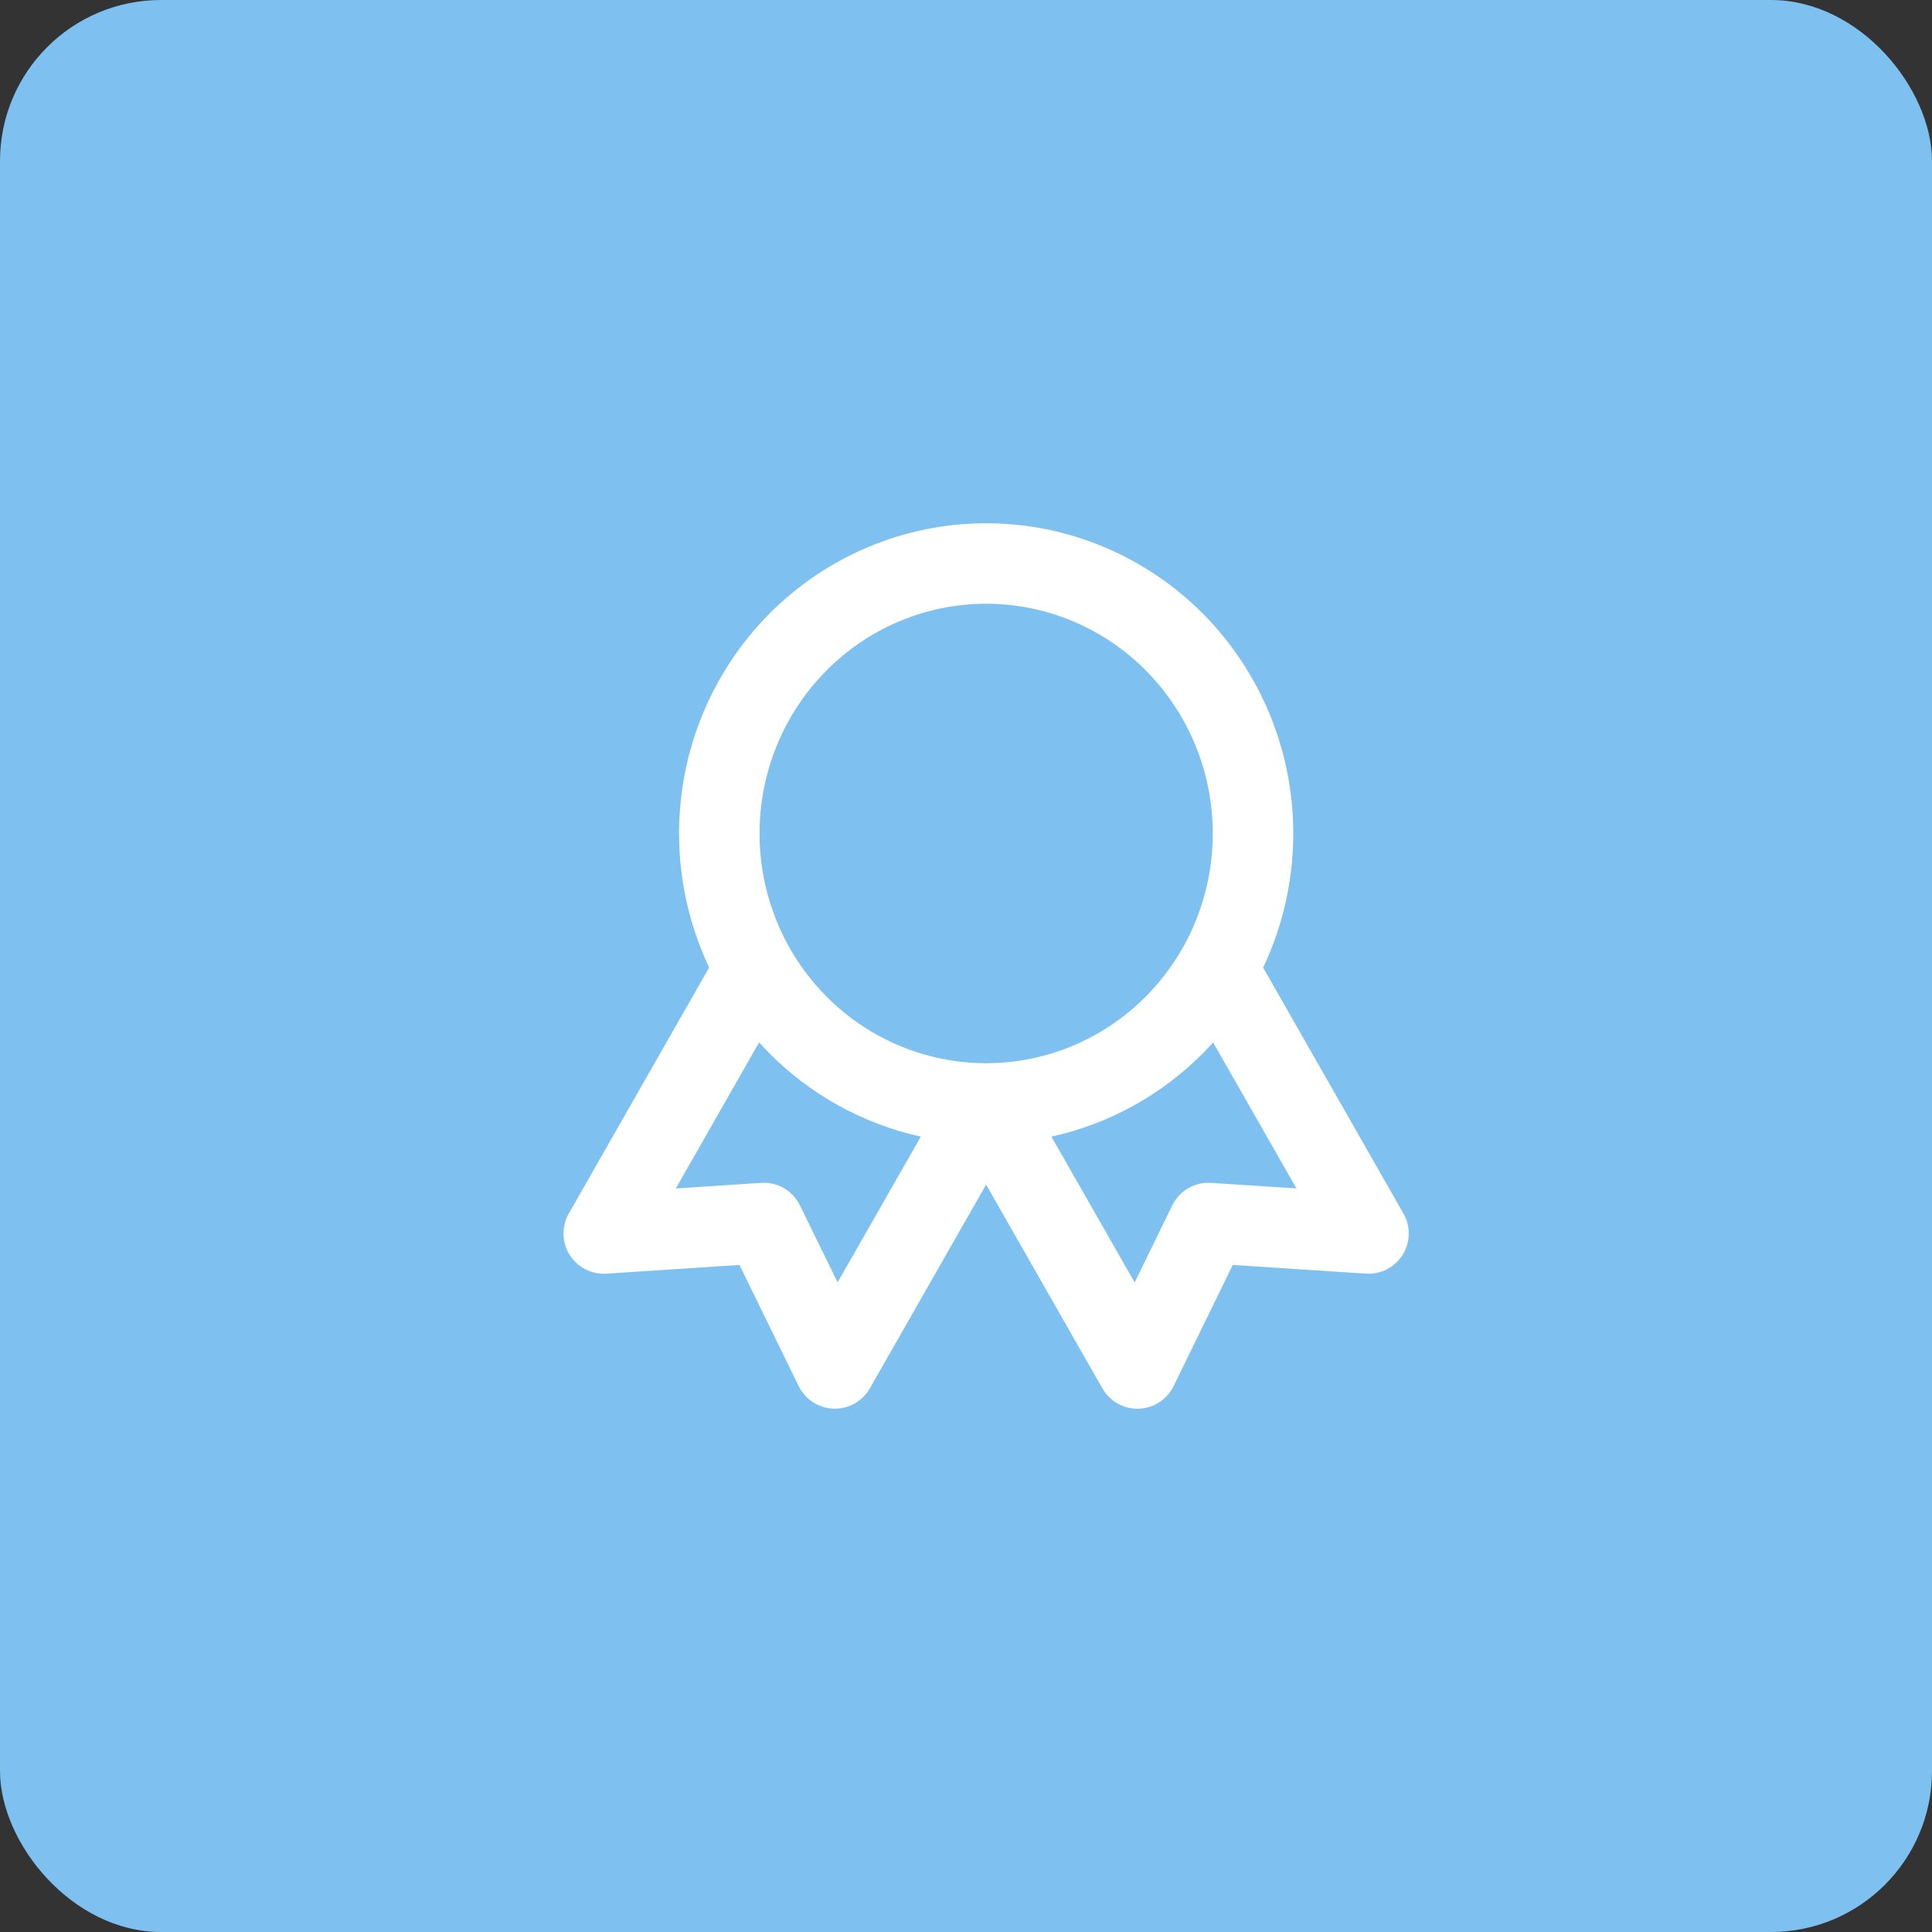
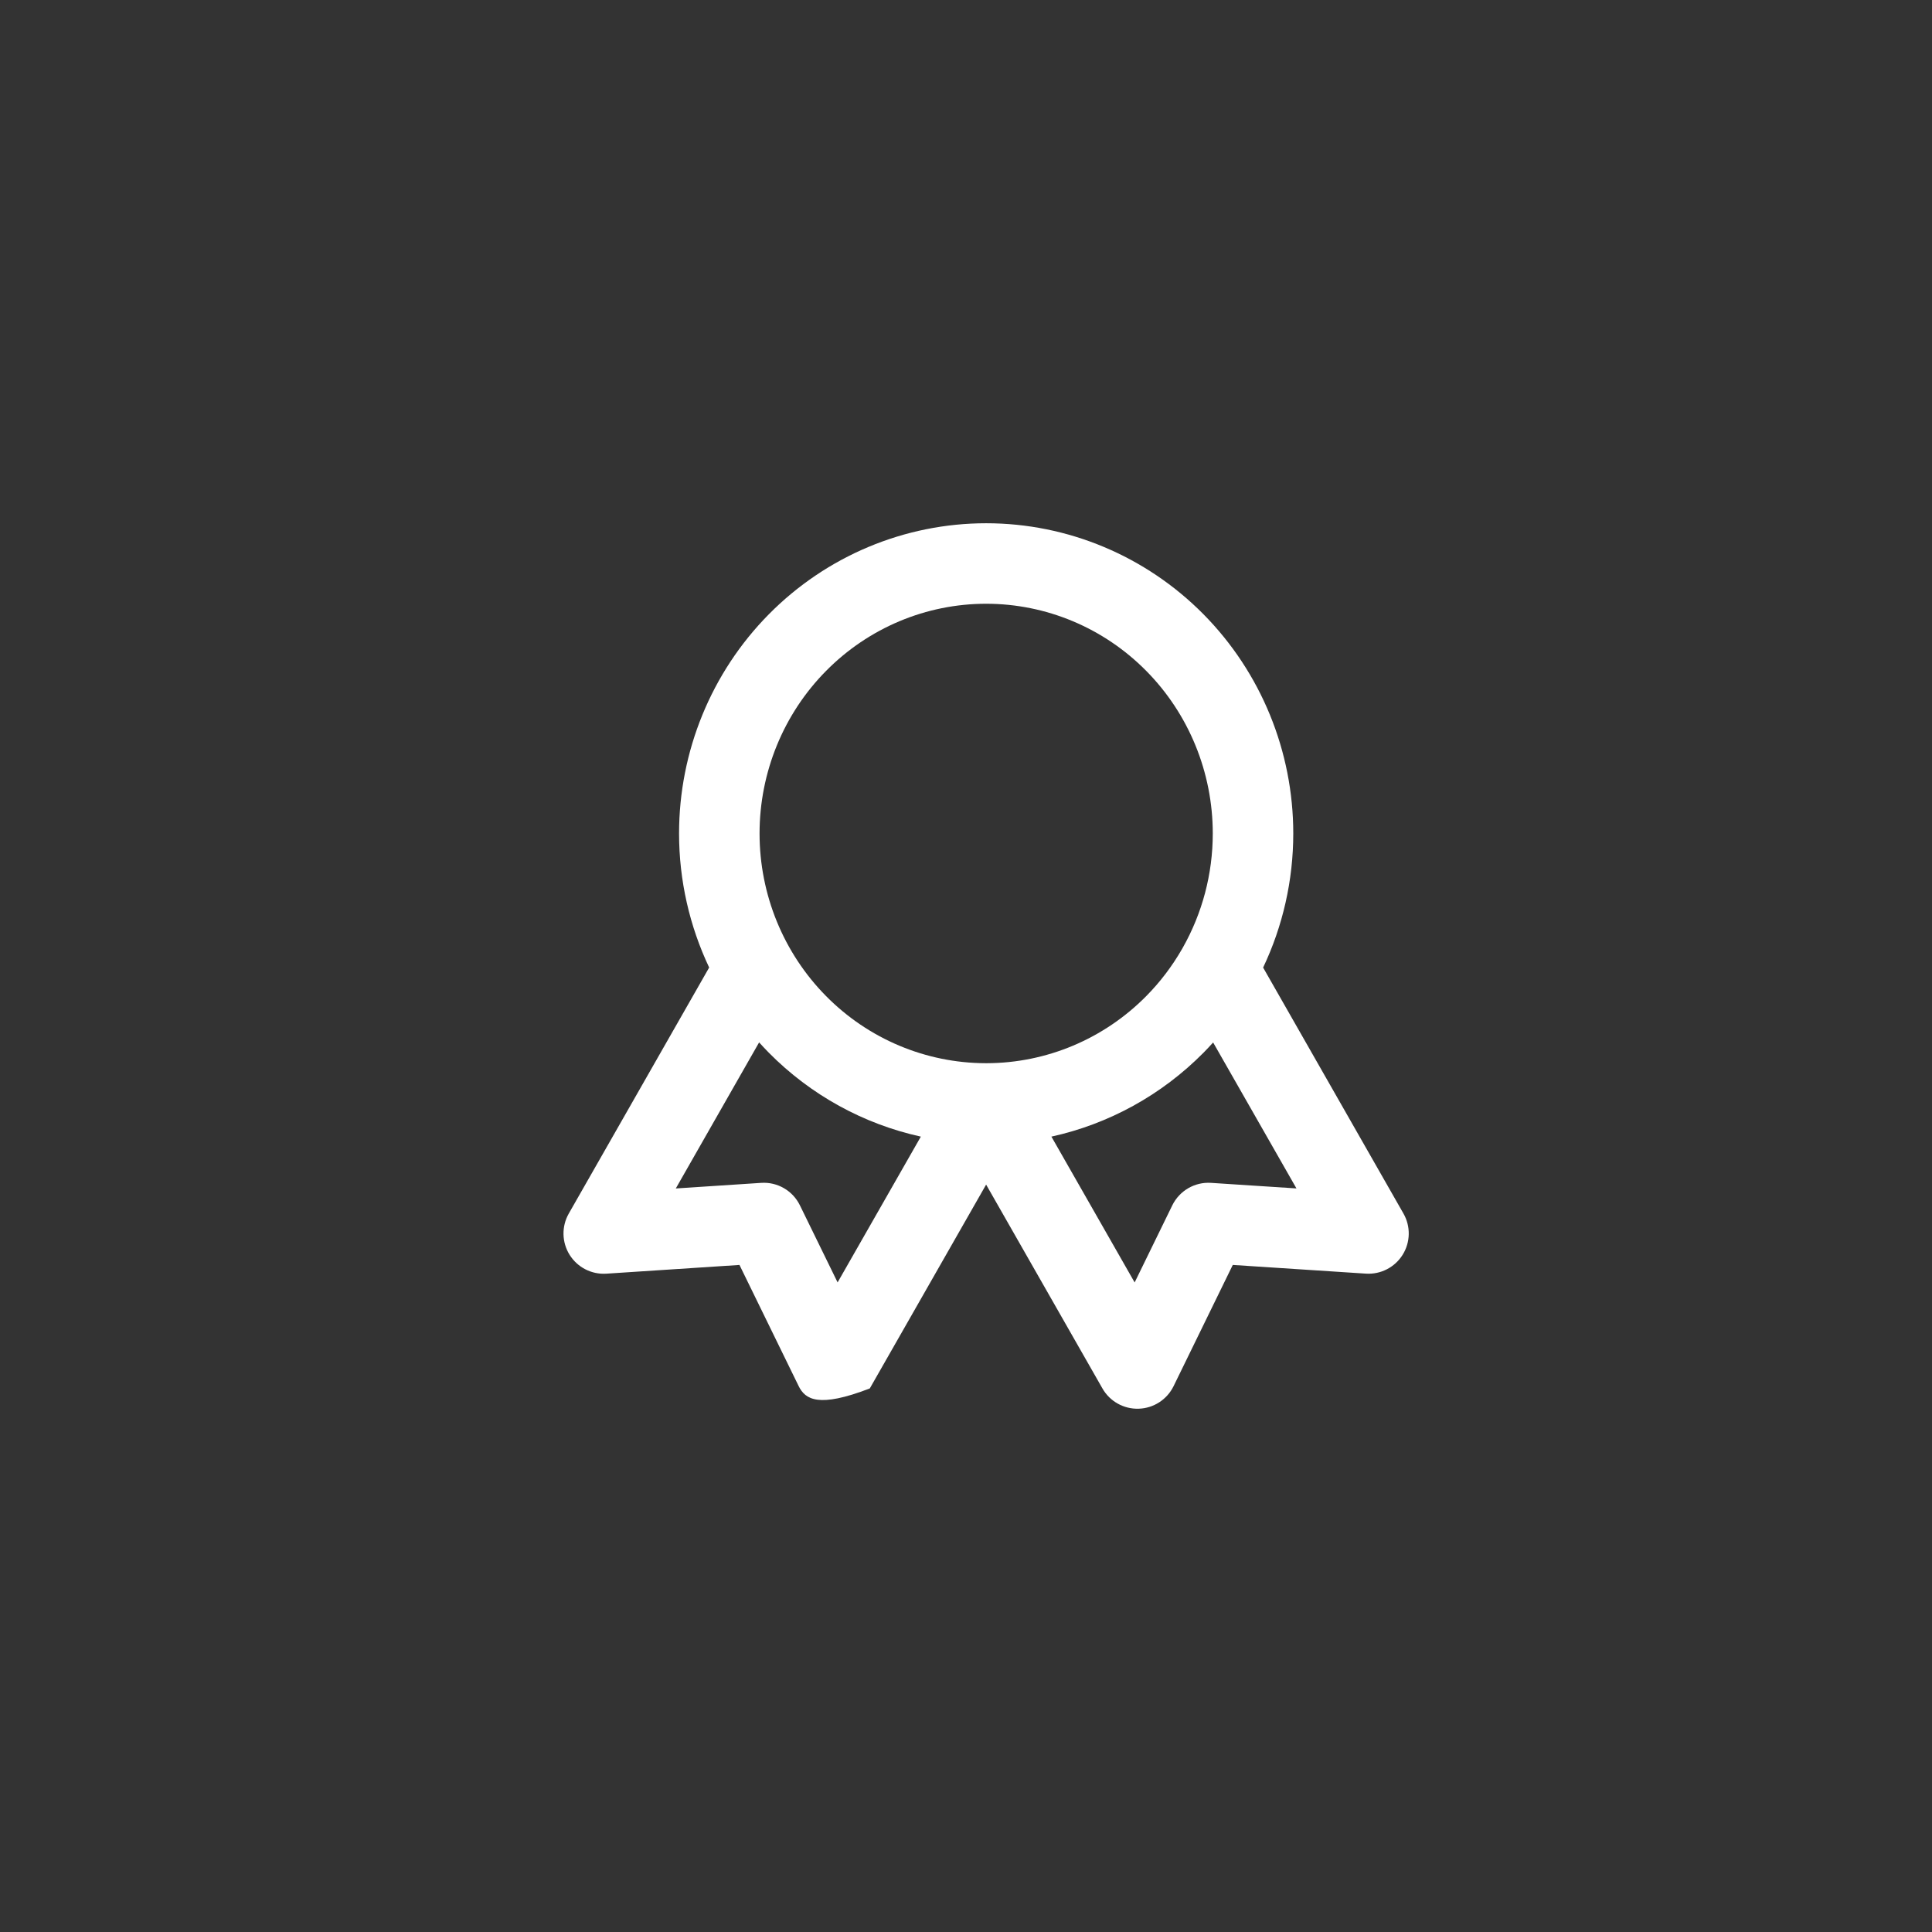
<svg xmlns="http://www.w3.org/2000/svg" width="48" height="48" viewBox="0 0 48 48" fill="none">
  <rect x="0" y="0" width="48" height="48" fill="#333333" stroke="none" />
-   <rect width="48" height="48" rx="4" fill="#7EC1F1" />
-   <path fill-rule="evenodd" clip-rule="evenodd" d="M19.101 15.262C20.531 13.815 22.474 13 24.501 13C26.528 13 28.47 13.815 29.901 15.262C31.33 16.708 32.131 18.667 32.131 20.708C32.131 21.871 31.871 23.009 31.382 24.039L34.868 30.149C35.051 30.469 35.043 30.863 34.848 31.175C34.653 31.487 34.302 31.667 33.935 31.643L30.628 31.427L29.157 34.439C28.994 34.772 28.66 34.988 28.29 34.999C27.92 35.011 27.573 34.817 27.39 34.496L24.5 29.431L21.61 34.495C21.427 34.816 21.08 35.01 20.71 34.998C20.34 34.986 20.006 34.771 19.843 34.438L18.372 31.427L15.065 31.644C14.698 31.668 14.347 31.488 14.152 31.176C13.957 30.864 13.949 30.47 14.131 30.151L17.619 24.038C17.131 23.007 16.871 21.871 16.871 20.708C16.871 18.667 17.672 16.708 19.101 15.262ZM18.86 25.898L16.79 29.527L18.911 29.388C19.316 29.361 19.696 29.582 19.874 29.947L20.81 31.861L22.878 28.239C21.457 27.927 20.143 27.208 19.101 26.154C19.019 26.07 18.939 25.985 18.86 25.898ZM24.517 26.415C24.506 26.415 24.494 26.415 24.483 26.415C23 26.41 21.576 25.813 20.524 24.748C19.466 23.678 18.871 22.225 18.871 20.708C18.871 19.19 19.466 17.737 20.524 16.668C21.581 15.598 23.011 15 24.501 15C25.99 15 27.421 15.598 28.478 16.668C29.535 17.737 30.131 19.19 30.131 20.708C30.131 21.713 29.87 22.689 29.386 23.545C29.378 23.558 29.371 23.572 29.363 23.585C29.121 24.006 28.824 24.398 28.478 24.748C27.425 25.813 26.001 26.411 24.517 26.415ZM26.122 28.239C27.544 27.927 28.858 27.208 29.901 26.154C29.983 26.071 30.062 25.986 30.14 25.9L32.21 29.526L30.089 29.388C29.684 29.361 29.304 29.582 29.125 29.947L28.19 31.862L26.122 28.239Z" fill="white" />
+   <path fill-rule="evenodd" clip-rule="evenodd" d="M19.101 15.262C20.531 13.815 22.474 13 24.501 13C26.528 13 28.47 13.815 29.901 15.262C31.33 16.708 32.131 18.667 32.131 20.708C32.131 21.871 31.871 23.009 31.382 24.039L34.868 30.149C35.051 30.469 35.043 30.863 34.848 31.175C34.653 31.487 34.302 31.667 33.935 31.643L30.628 31.427L29.157 34.439C28.994 34.772 28.66 34.988 28.29 34.999C27.92 35.011 27.573 34.817 27.39 34.496L24.5 29.431L21.61 34.495C20.34 34.986 20.006 34.771 19.843 34.438L18.372 31.427L15.065 31.644C14.698 31.668 14.347 31.488 14.152 31.176C13.957 30.864 13.949 30.47 14.131 30.151L17.619 24.038C17.131 23.007 16.871 21.871 16.871 20.708C16.871 18.667 17.672 16.708 19.101 15.262ZM18.86 25.898L16.79 29.527L18.911 29.388C19.316 29.361 19.696 29.582 19.874 29.947L20.81 31.861L22.878 28.239C21.457 27.927 20.143 27.208 19.101 26.154C19.019 26.07 18.939 25.985 18.86 25.898ZM24.517 26.415C24.506 26.415 24.494 26.415 24.483 26.415C23 26.41 21.576 25.813 20.524 24.748C19.466 23.678 18.871 22.225 18.871 20.708C18.871 19.19 19.466 17.737 20.524 16.668C21.581 15.598 23.011 15 24.501 15C25.99 15 27.421 15.598 28.478 16.668C29.535 17.737 30.131 19.19 30.131 20.708C30.131 21.713 29.87 22.689 29.386 23.545C29.378 23.558 29.371 23.572 29.363 23.585C29.121 24.006 28.824 24.398 28.478 24.748C27.425 25.813 26.001 26.411 24.517 26.415ZM26.122 28.239C27.544 27.927 28.858 27.208 29.901 26.154C29.983 26.071 30.062 25.986 30.14 25.9L32.21 29.526L30.089 29.388C29.684 29.361 29.304 29.582 29.125 29.947L28.19 31.862L26.122 28.239Z" fill="white" />
</svg>